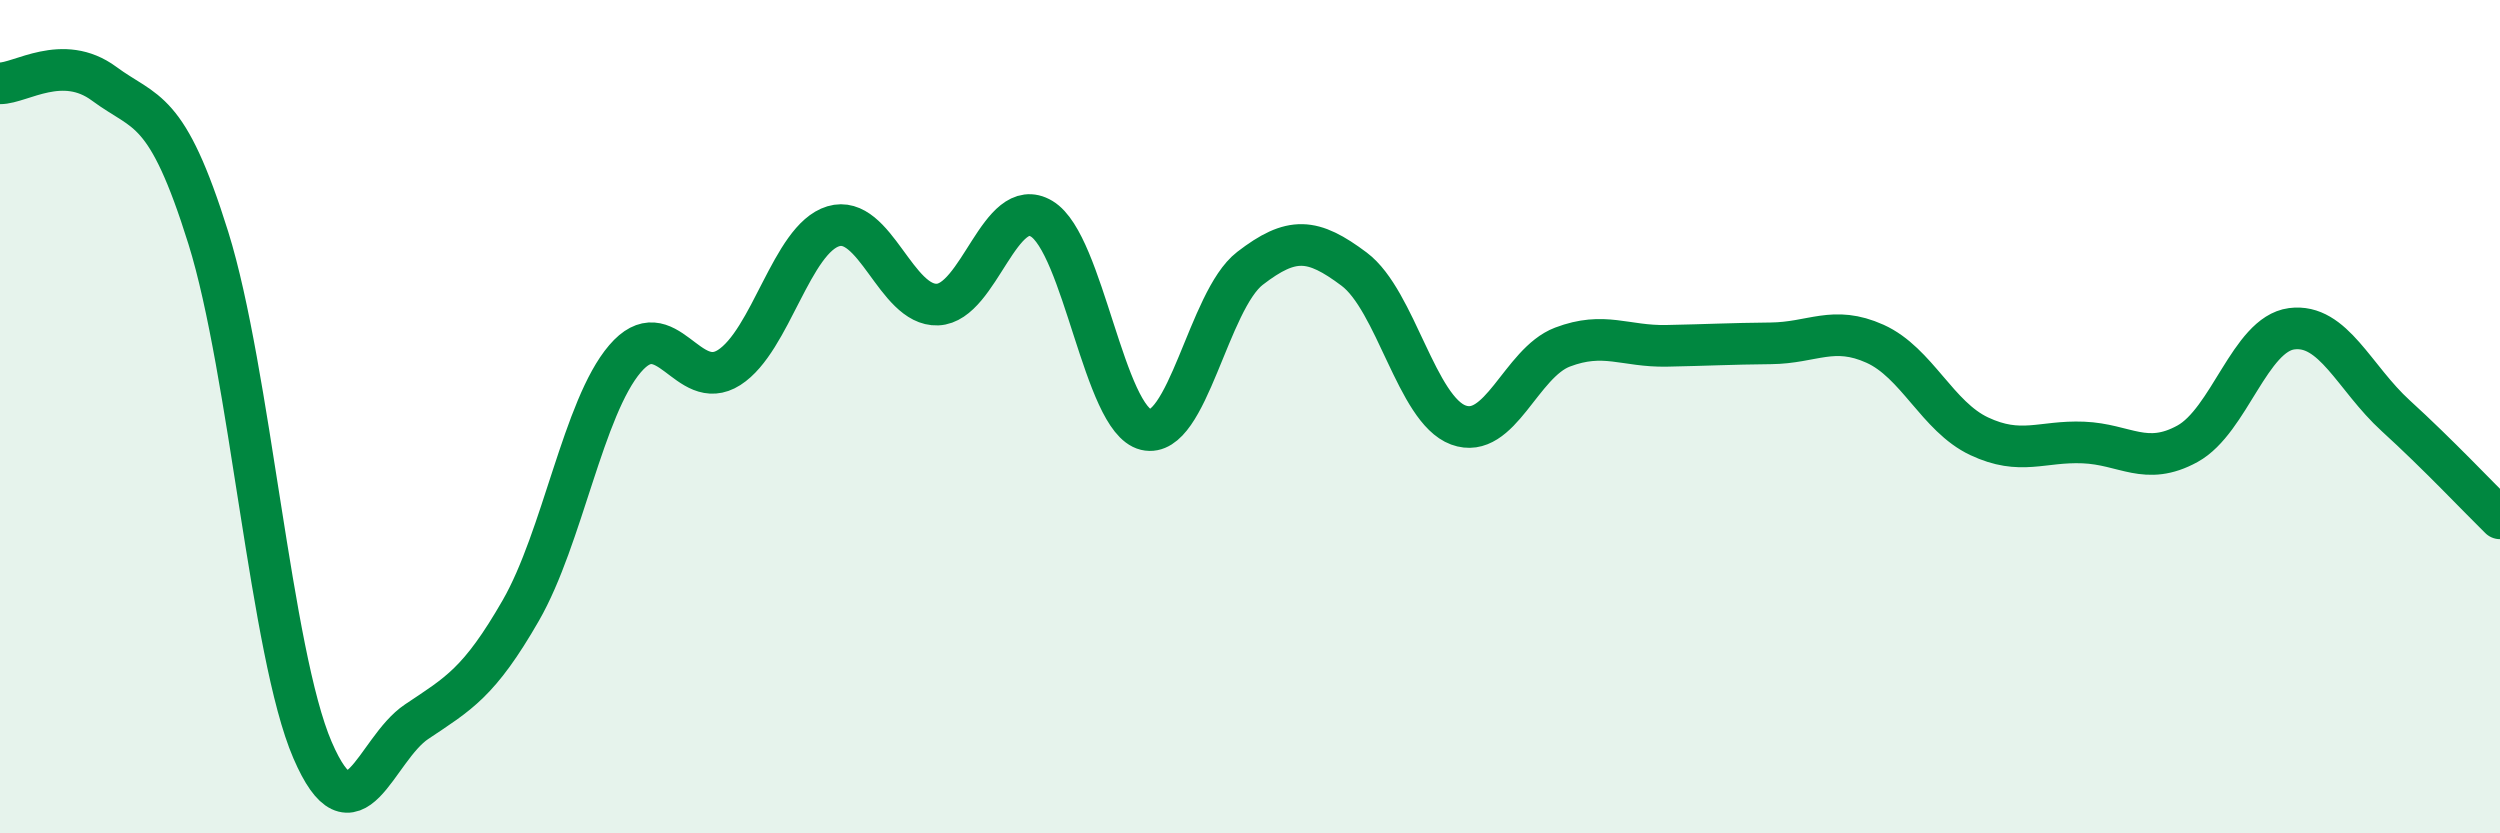
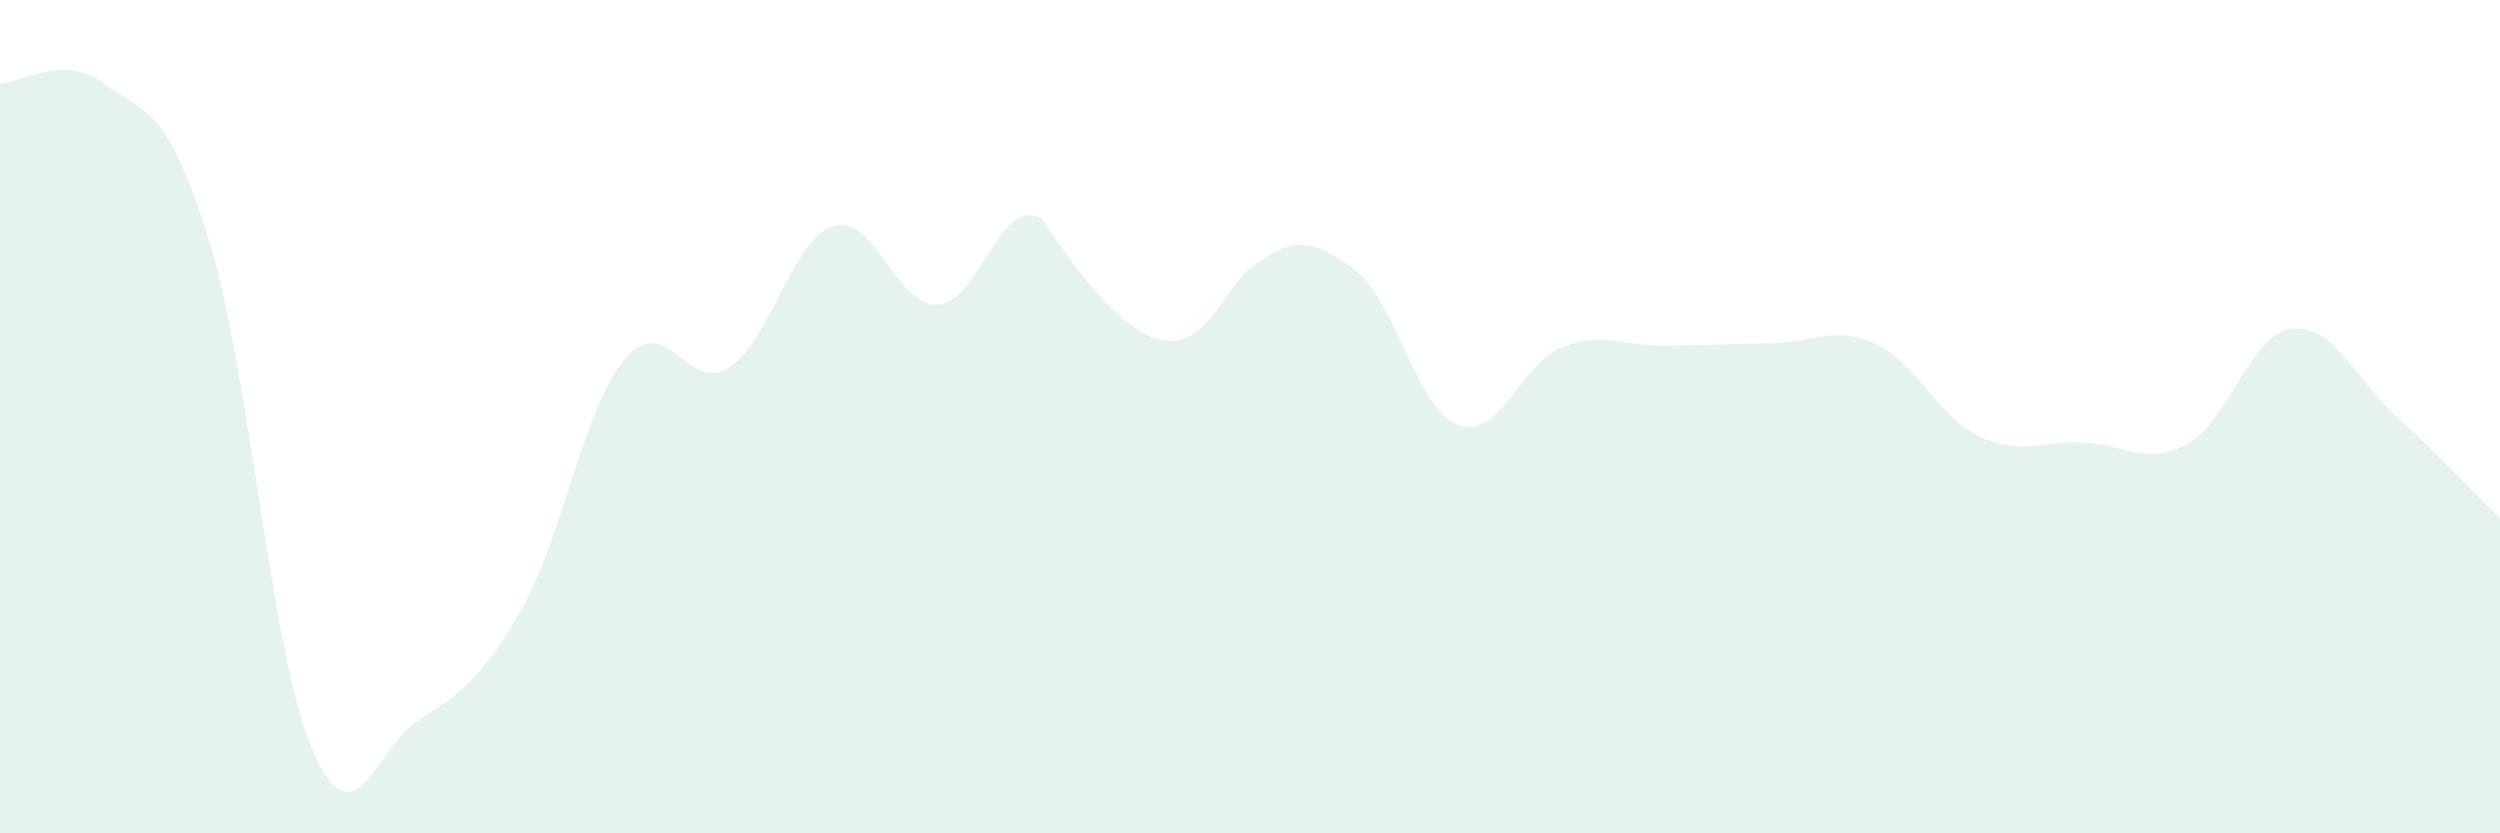
<svg xmlns="http://www.w3.org/2000/svg" width="60" height="20" viewBox="0 0 60 20">
-   <path d="M 0,2 C 0.5,2 1.5,1.27 2.5,2.01 C 3.5,2.75 4,2.51 5,5.71 C 6,8.91 6.5,15.68 7.5,18 C 8.5,20.32 9,17.99 10,17.32 C 11,16.65 11.5,16.39 12.5,14.65 C 13.5,12.91 14,9.78 15,8.61 C 16,7.44 16.5,9.46 17.5,8.82 C 18.5,8.18 19,5.73 20,5.43 C 21,5.13 21.5,7.35 22.5,7.31 C 23.5,7.27 24,4.65 25,5.25 C 26,5.85 26.5,10.07 27.5,10.31 C 28.5,10.55 29,7.21 30,6.44 C 31,5.67 31.5,5.71 32.5,6.46 C 33.5,7.21 34,9.83 35,10.2 C 36,10.57 36.5,8.71 37.5,8.33 C 38.5,7.95 39,8.32 40,8.3 C 41,8.28 41.5,8.25 42.5,8.24 C 43.5,8.23 44,7.8 45,8.25 C 46,8.7 46.5,10 47.5,10.47 C 48.5,10.94 49,10.58 50,10.62 C 51,10.66 51.5,11.2 52.5,10.65 C 53.5,10.1 54,8.02 55,7.89 C 56,7.76 56.5,9.07 57.5,9.98 C 58.5,10.89 59.5,11.95 60,12.44L60 20L0 20Z" fill="#008740" opacity="0.1" stroke-linecap="round" stroke-linejoin="round" />
-   <path d="M 0,2 C 0.5,2 1.5,1.27 2.5,2.01 C 3.5,2.75 4,2.51 5,5.71 C 6,8.91 6.5,15.68 7.5,18 C 8.5,20.32 9,17.99 10,17.32 C 11,16.65 11.5,16.39 12.5,14.65 C 13.5,12.91 14,9.78 15,8.61 C 16,7.44 16.5,9.46 17.5,8.82 C 18.5,8.18 19,5.73 20,5.43 C 21,5.13 21.5,7.35 22.5,7.31 C 23.5,7.27 24,4.65 25,5.25 C 26,5.85 26.5,10.07 27.5,10.31 C 28.5,10.55 29,7.21 30,6.44 C 31,5.67 31.5,5.71 32.5,6.46 C 33.5,7.21 34,9.83 35,10.2 C 36,10.57 36.5,8.71 37.5,8.33 C 38.5,7.95 39,8.32 40,8.3 C 41,8.28 41.5,8.25 42.5,8.24 C 43.5,8.23 44,7.8 45,8.25 C 46,8.7 46.5,10 47.5,10.47 C 48.5,10.94 49,10.58 50,10.62 C 51,10.66 51.5,11.2 52.5,10.65 C 53.5,10.1 54,8.02 55,7.89 C 56,7.76 56.5,9.07 57.5,9.98 C 58.5,10.89 59.5,11.95 60,12.44" stroke="#008740" stroke-width="1" fill="none" stroke-linecap="round" stroke-linejoin="round" />
+   <path d="M 0,2 C 0.5,2 1.5,1.27 2.5,2.01 C 3.5,2.75 4,2.51 5,5.71 C 6,8.91 6.5,15.68 7.5,18 C 8.5,20.32 9,17.99 10,17.32 C 11,16.65 11.5,16.39 12.5,14.65 C 13.5,12.91 14,9.78 15,8.61 C 16,7.44 16.5,9.46 17.5,8.82 C 18.5,8.18 19,5.73 20,5.43 C 21,5.13 21.5,7.35 22.5,7.31 C 23.5,7.27 24,4.65 25,5.25 C 28.5,10.55 29,7.21 30,6.44 C 31,5.67 31.5,5.71 32.5,6.46 C 33.5,7.21 34,9.83 35,10.2 C 36,10.57 36.5,8.71 37.5,8.33 C 38.5,7.95 39,8.32 40,8.3 C 41,8.28 41.5,8.25 42.5,8.24 C 43.5,8.23 44,7.8 45,8.25 C 46,8.7 46.5,10 47.5,10.47 C 48.5,10.94 49,10.58 50,10.62 C 51,10.66 51.5,11.2 52.5,10.65 C 53.5,10.1 54,8.02 55,7.89 C 56,7.76 56.5,9.07 57.5,9.98 C 58.5,10.89 59.5,11.95 60,12.44L60 20L0 20Z" fill="#008740" opacity="0.1" stroke-linecap="round" stroke-linejoin="round" />
</svg>